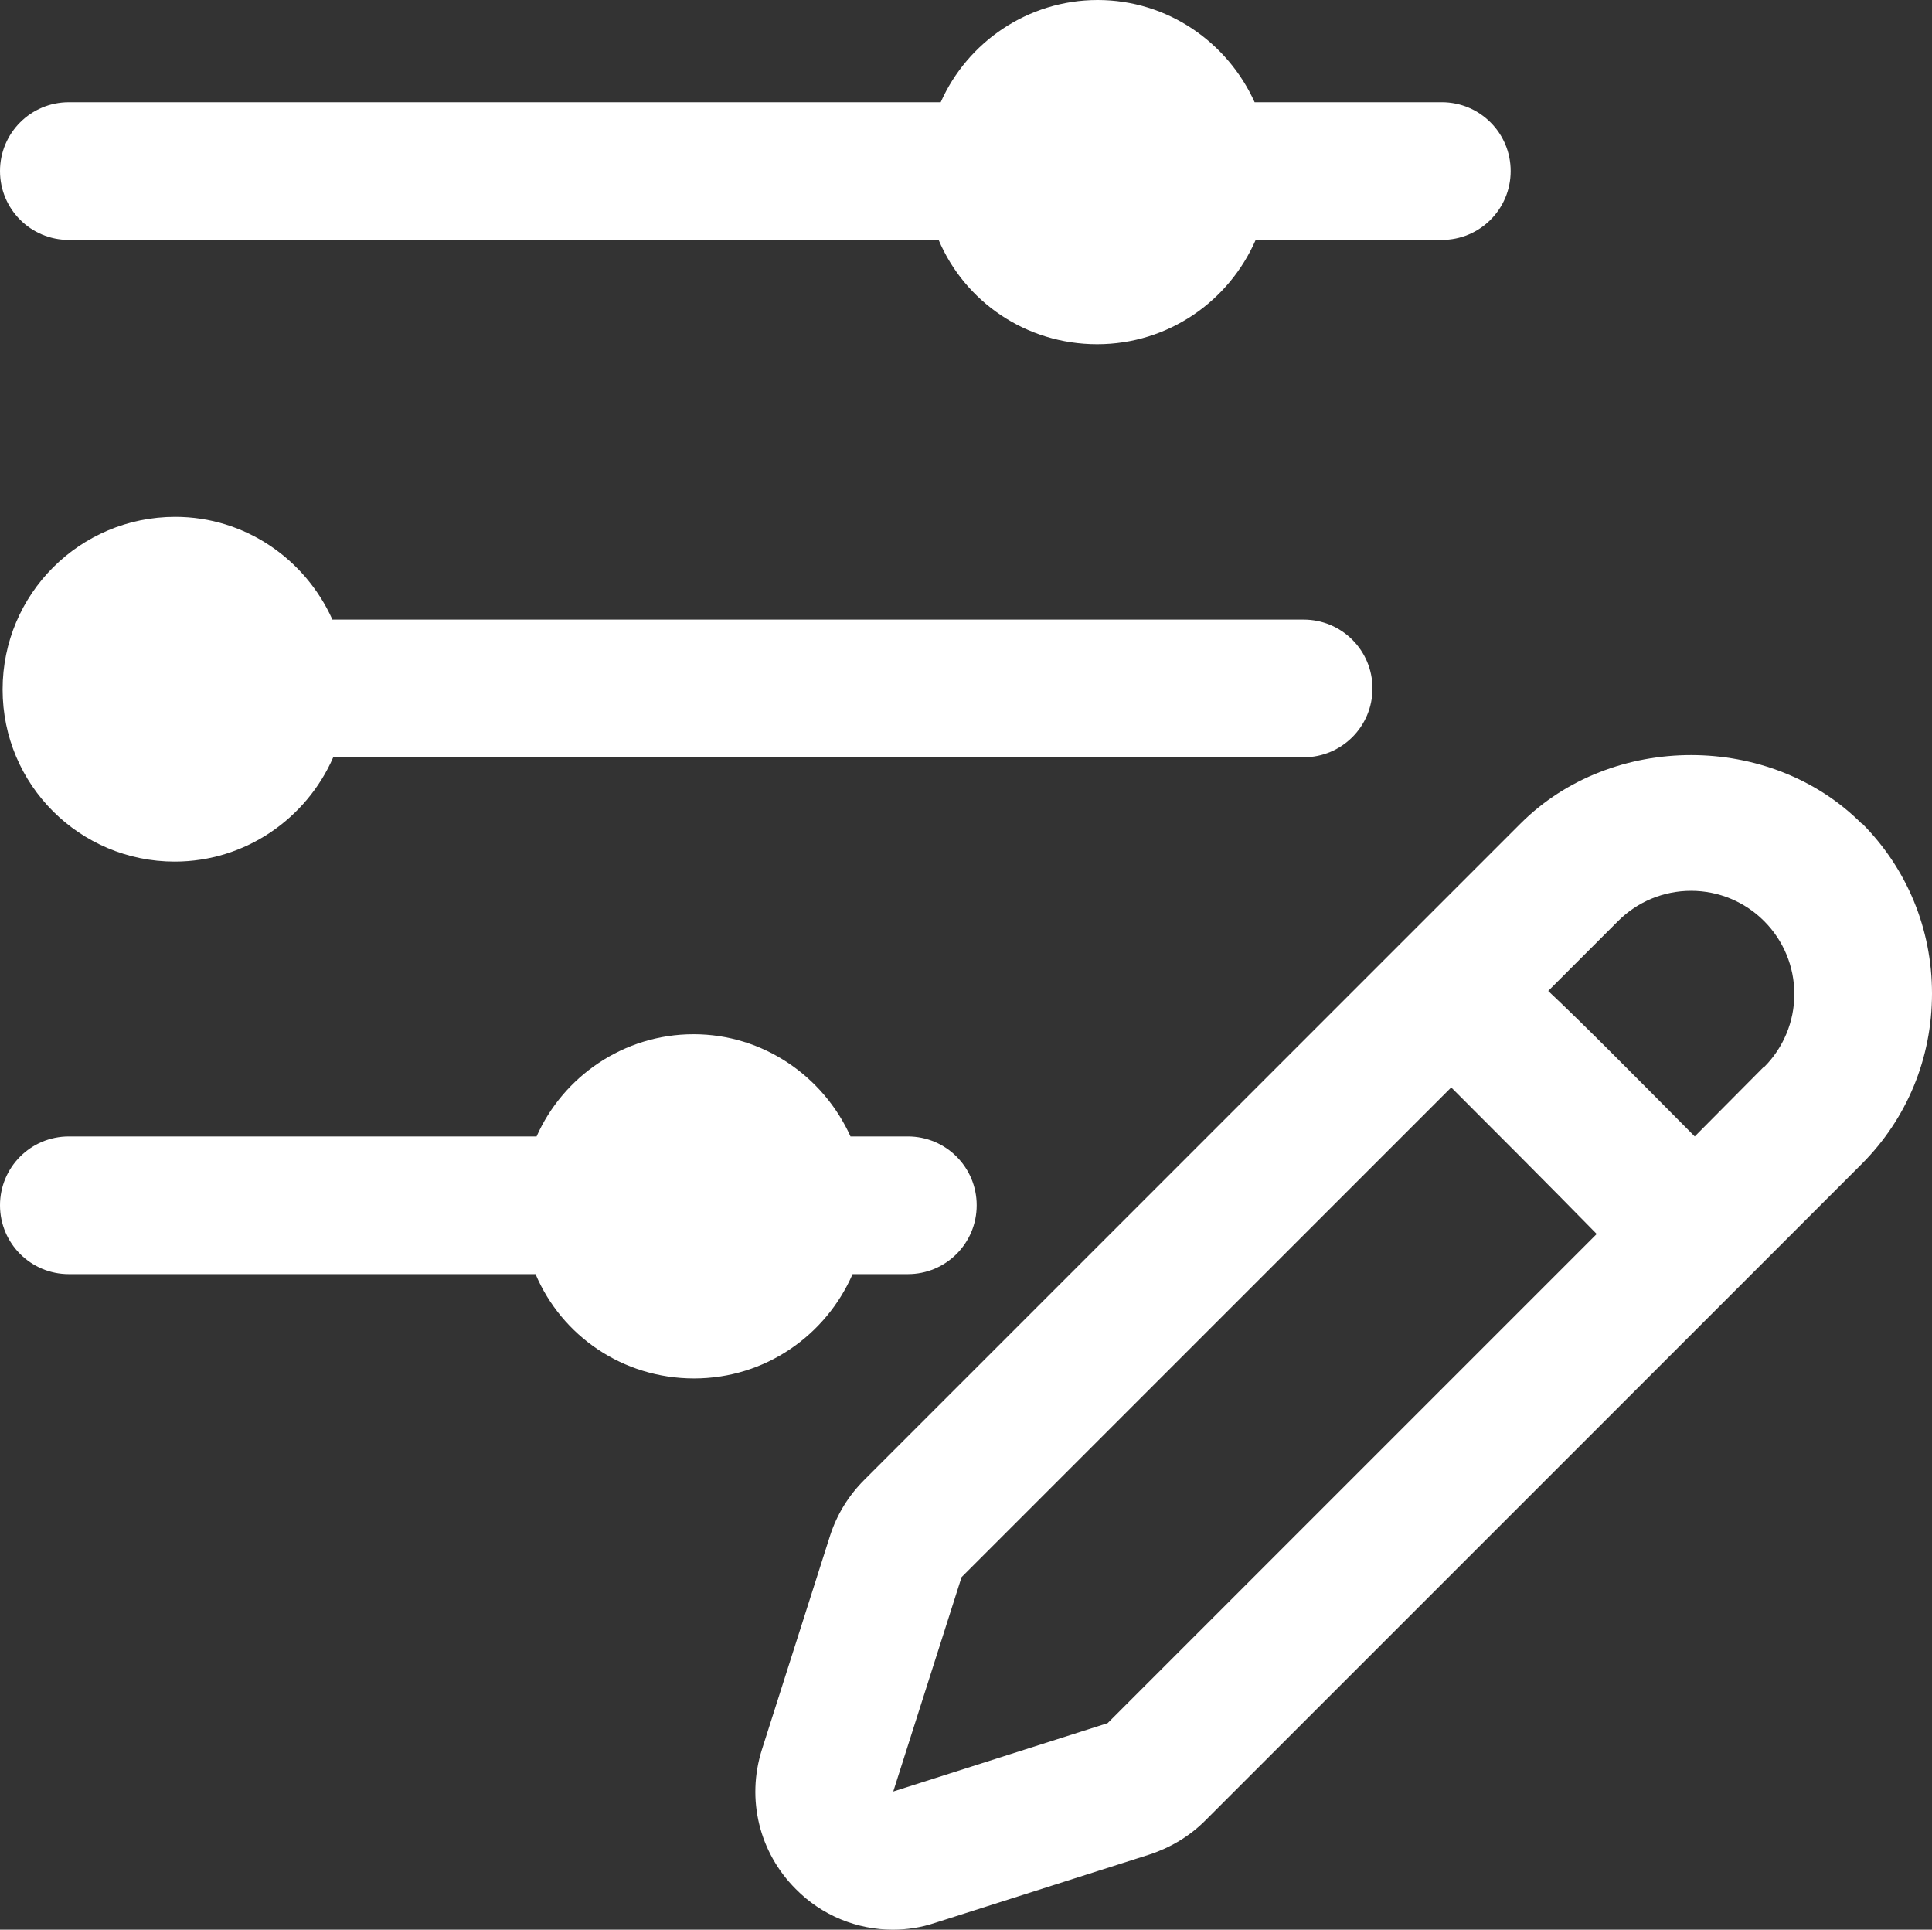
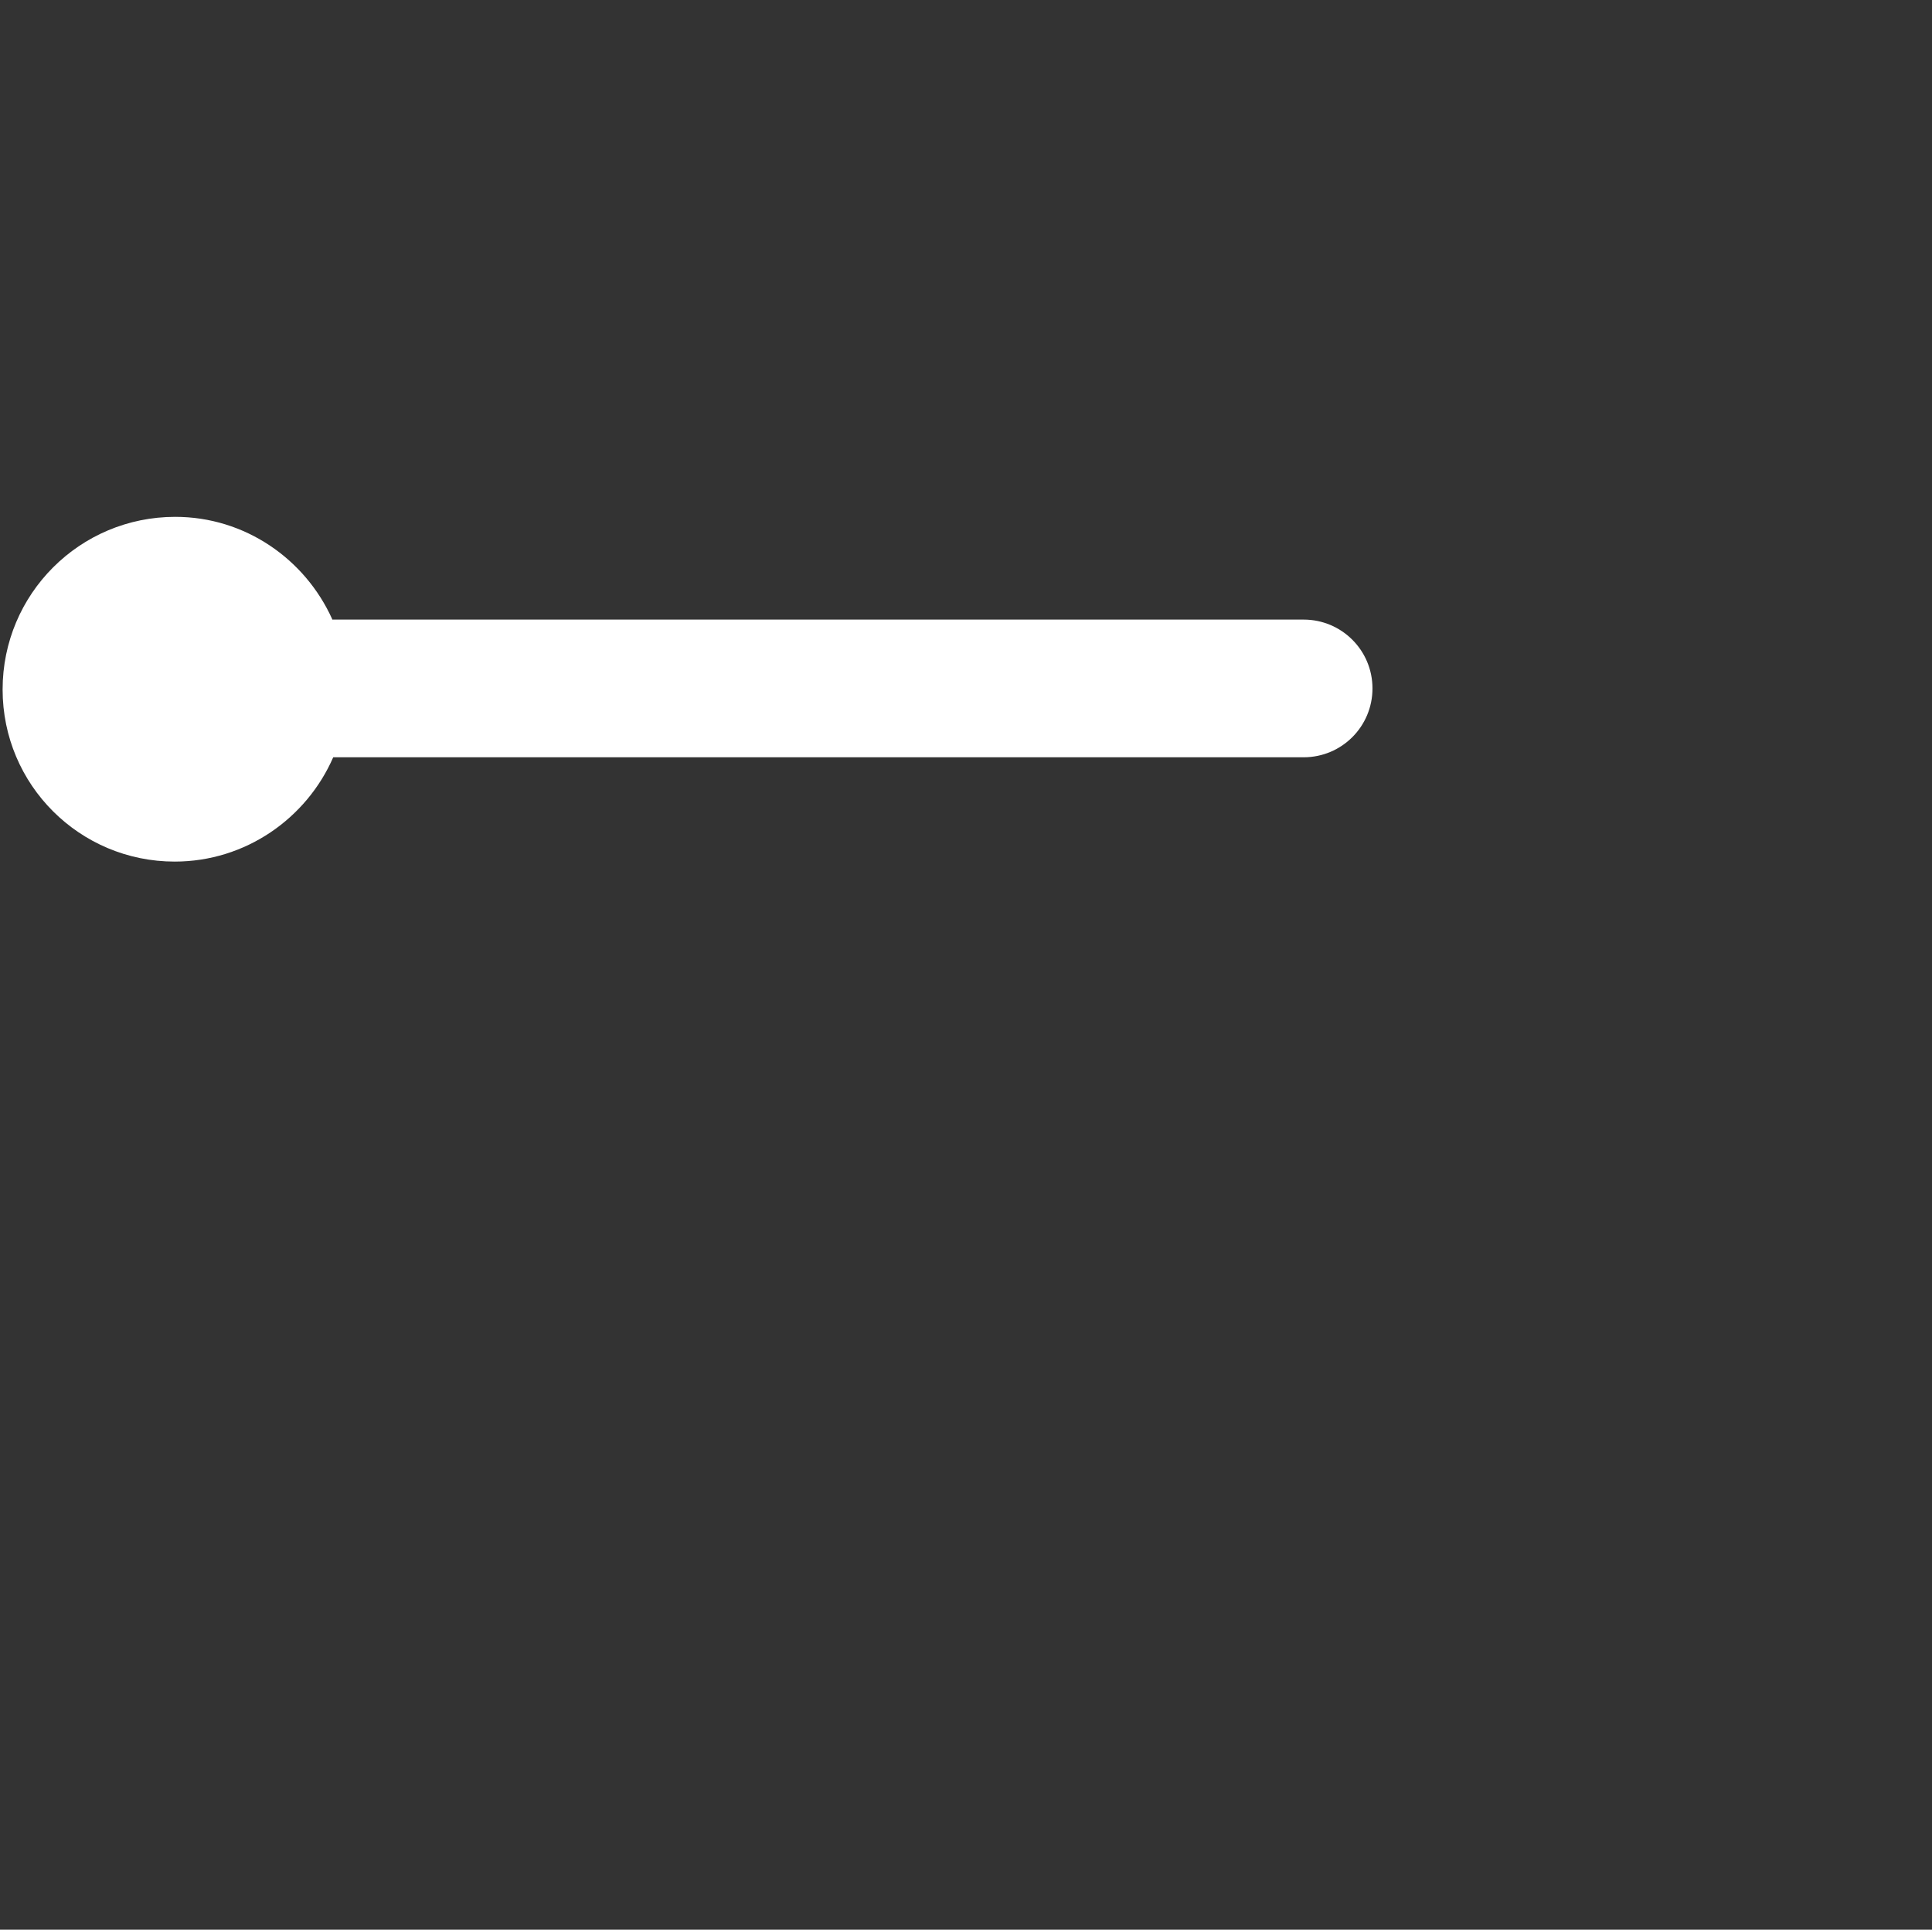
<svg xmlns="http://www.w3.org/2000/svg" id="_图层_2" data-name="图层_2" viewBox="0 0 37.05 37">
  <rect x="0" y="0" width="37.05" height="37" fill="#333333" stroke="none" />
  <defs>
    <style>
      .cls-1 {
        fill: #fff;
      }
    </style>
  </defs>
  <g id="_图层_1-2" data-name="图层_1">
    <g>
-       <path class="cls-1" d="M1.32,4.6h16.68c.5,1.18,1.67,2,3.04,2s2.53-.83,3.04-2h3.57c.73,0,1.32-.59,1.32-1.32s-.59-1.32-1.32-1.32h-3.59c-.52-1.15-1.67-1.96-3.01-1.96s-2.5.81-3.01,1.96H1.32c-.73,0-1.32.59-1.32,1.32s.59,1.32,1.32,1.32Z" />
      <path class="cls-1" d="M6.37,11.87c-.52-1.15-1.67-1.96-3.01-1.96C1.53,9.91.05,11.39.05,13.22s1.48,3.3,3.3,3.3c1.36,0,2.53-.83,3.04-2h18.61c.73,0,1.32-.59,1.32-1.32s-.59-1.32-1.32-1.32H6.37Z" />
-       <path class="cls-1" d="M16.34,24.43h1.07c.73,0,1.32-.59,1.32-1.32s-.59-1.32-1.32-1.32h-1.1c-.52-1.15-1.67-1.96-3.01-1.96s-2.5.81-3.01,1.96H1.32c-.73,0-1.32.59-1.32,1.32s.59,1.32,1.32,1.32h8.95c.5,1.18,1.67,2,3.04,2s2.53-.83,3.04-2Z" />
-       <path class="cls-1" d="M35.7,15.79c-1.75-1.75-4.79-1.75-6.54,0l-2.25,2.25s-.01.01-.02.02c0,0,0,0,0,0l-10.32,10.32c-.3.3-.52.66-.65,1.06l-1.31,4.11c-.3.95-.05,1.97.65,2.67.5.51,1.18.78,1.86.78.27,0,.54-.04.81-.13l4.11-1.31c.4-.13.77-.35,1.07-.65l12.59-12.59c.87-.87,1.35-2.03,1.35-3.27s-.48-2.4-1.35-3.27ZM21.24,33.04l-4.11,1.31,1.31-4.11,9.39-9.39c.75.75,1.85,1.85,2.79,2.81l-9.38,9.38ZM33.83,20.45h0s-1.33,1.34-1.33,1.34c-1.22-1.23-2.12-2.14-2.81-2.79l1.34-1.34c.37-.37.87-.58,1.4-.58s1.03.21,1.4.58c.37.37.58.87.58,1.4s-.21,1.03-.58,1.4Z" />
    </g>
  </g>
</svg>